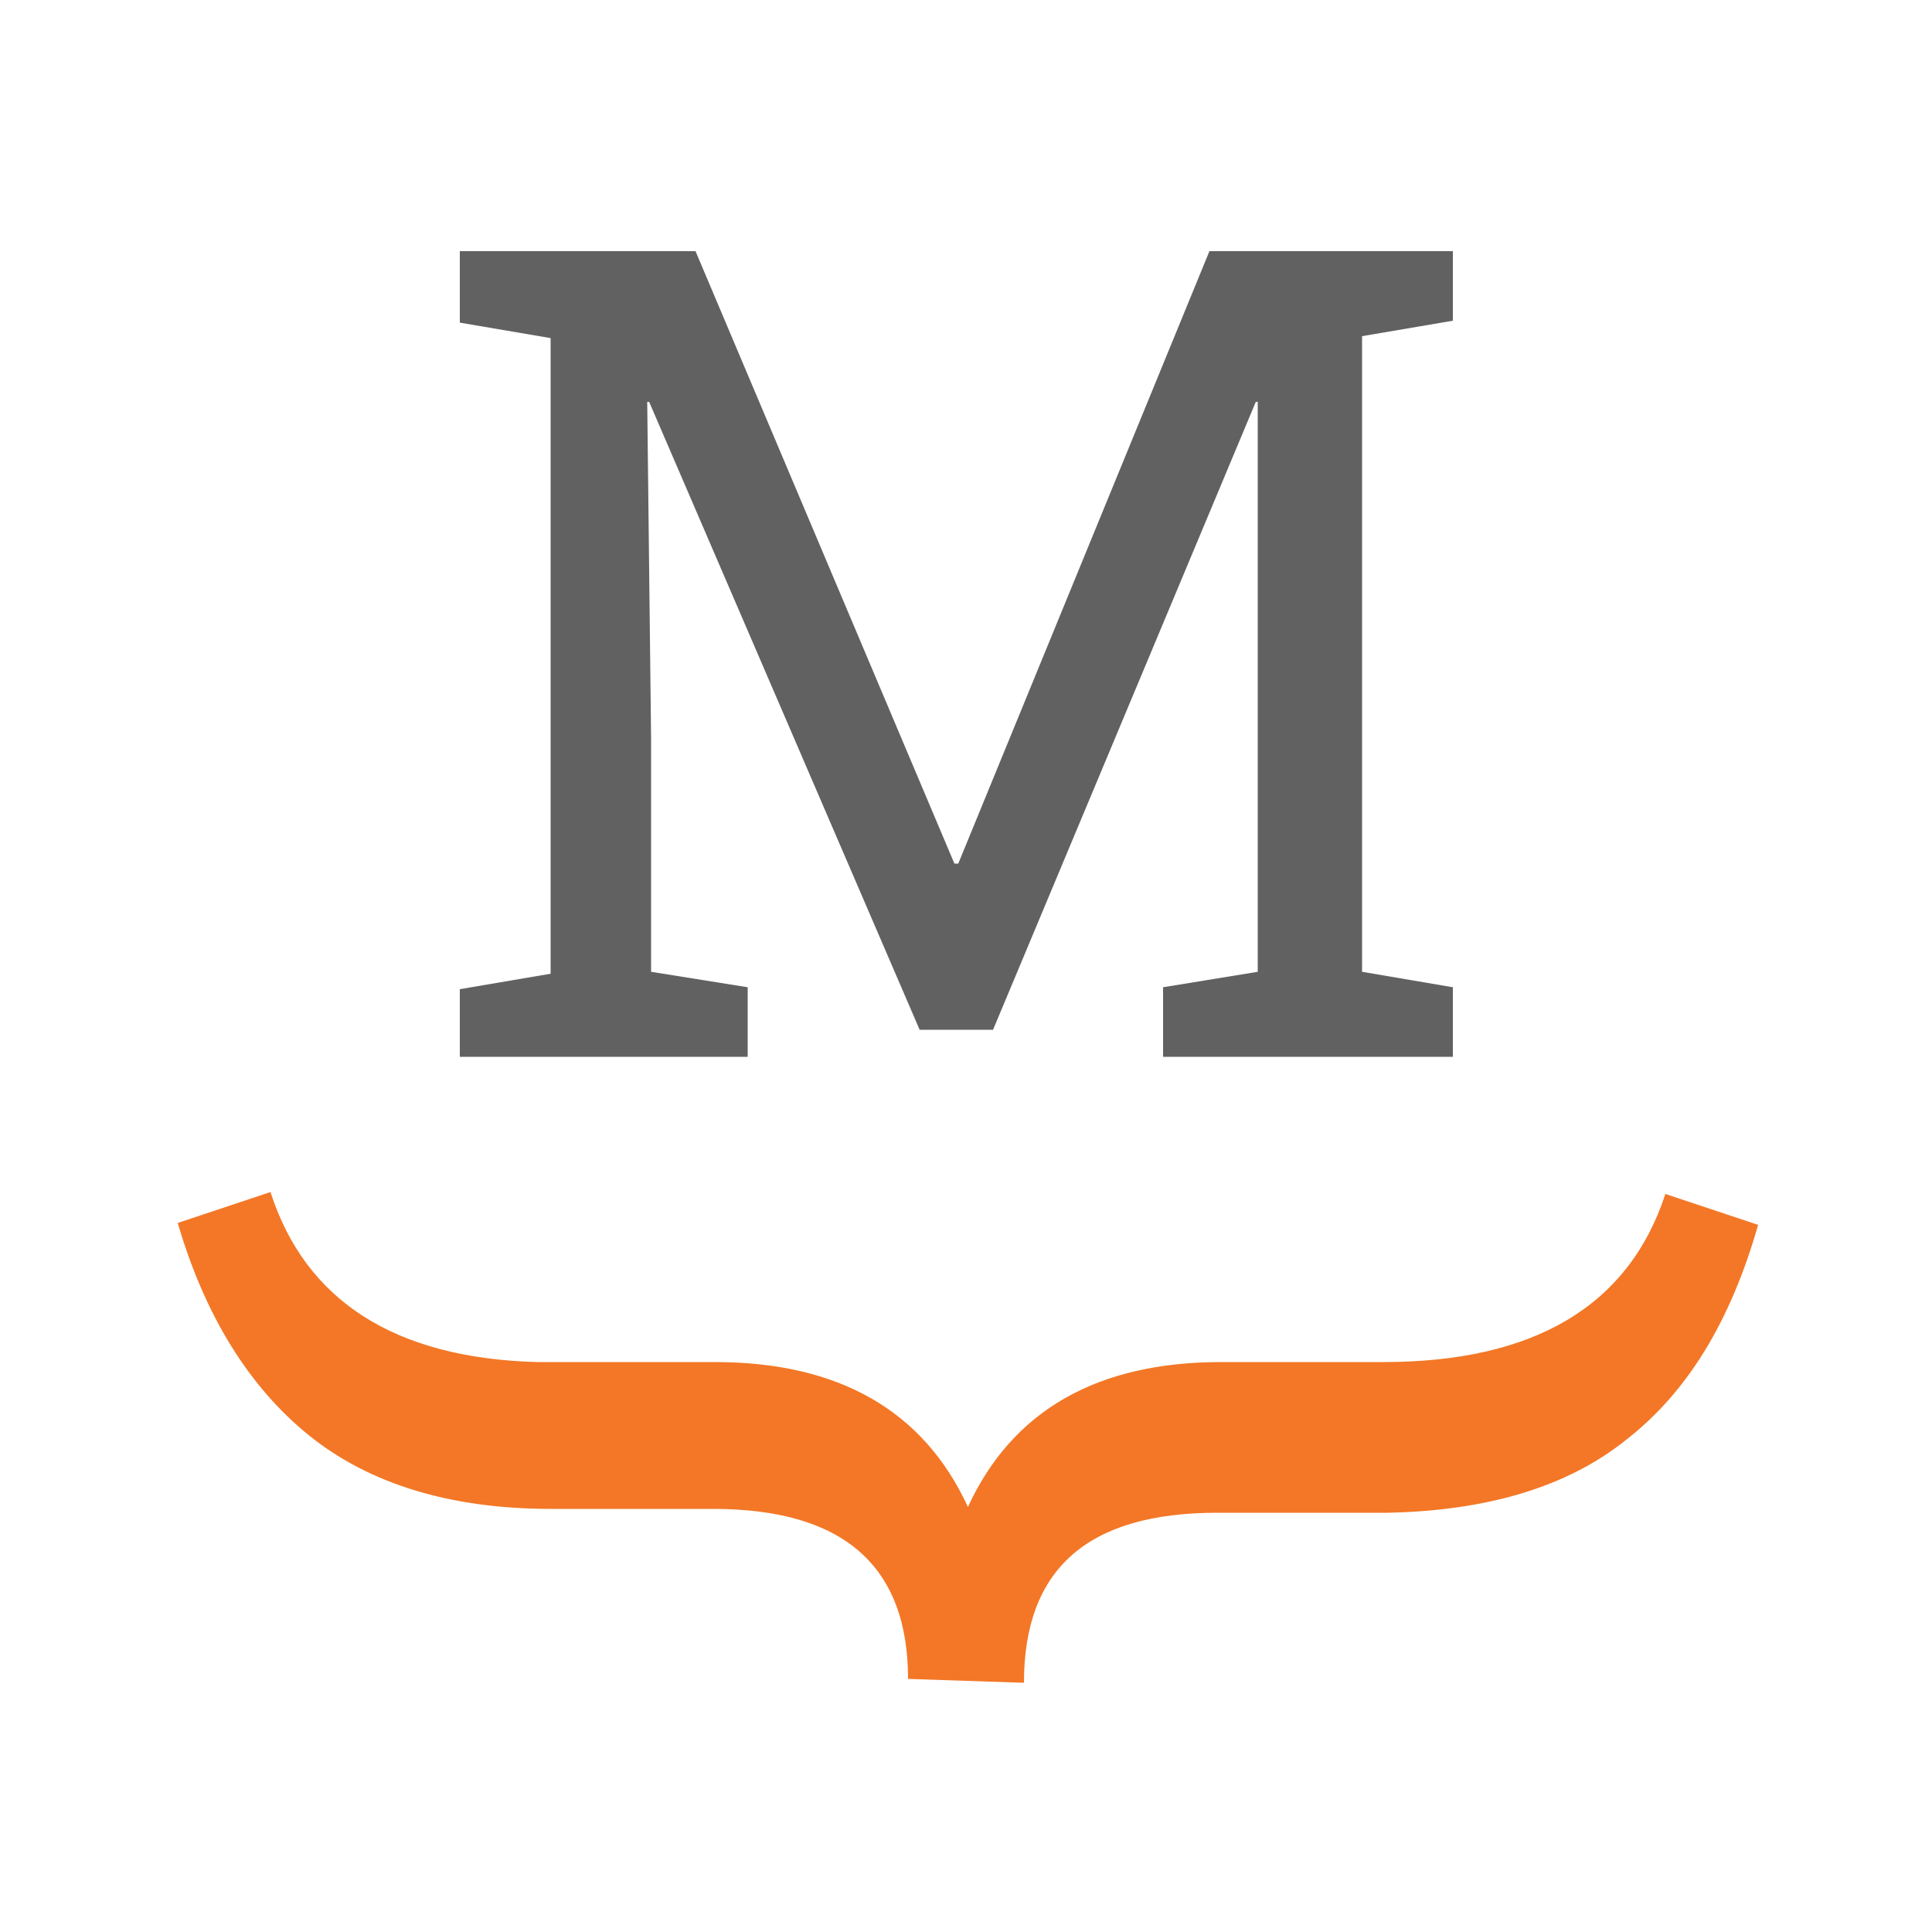
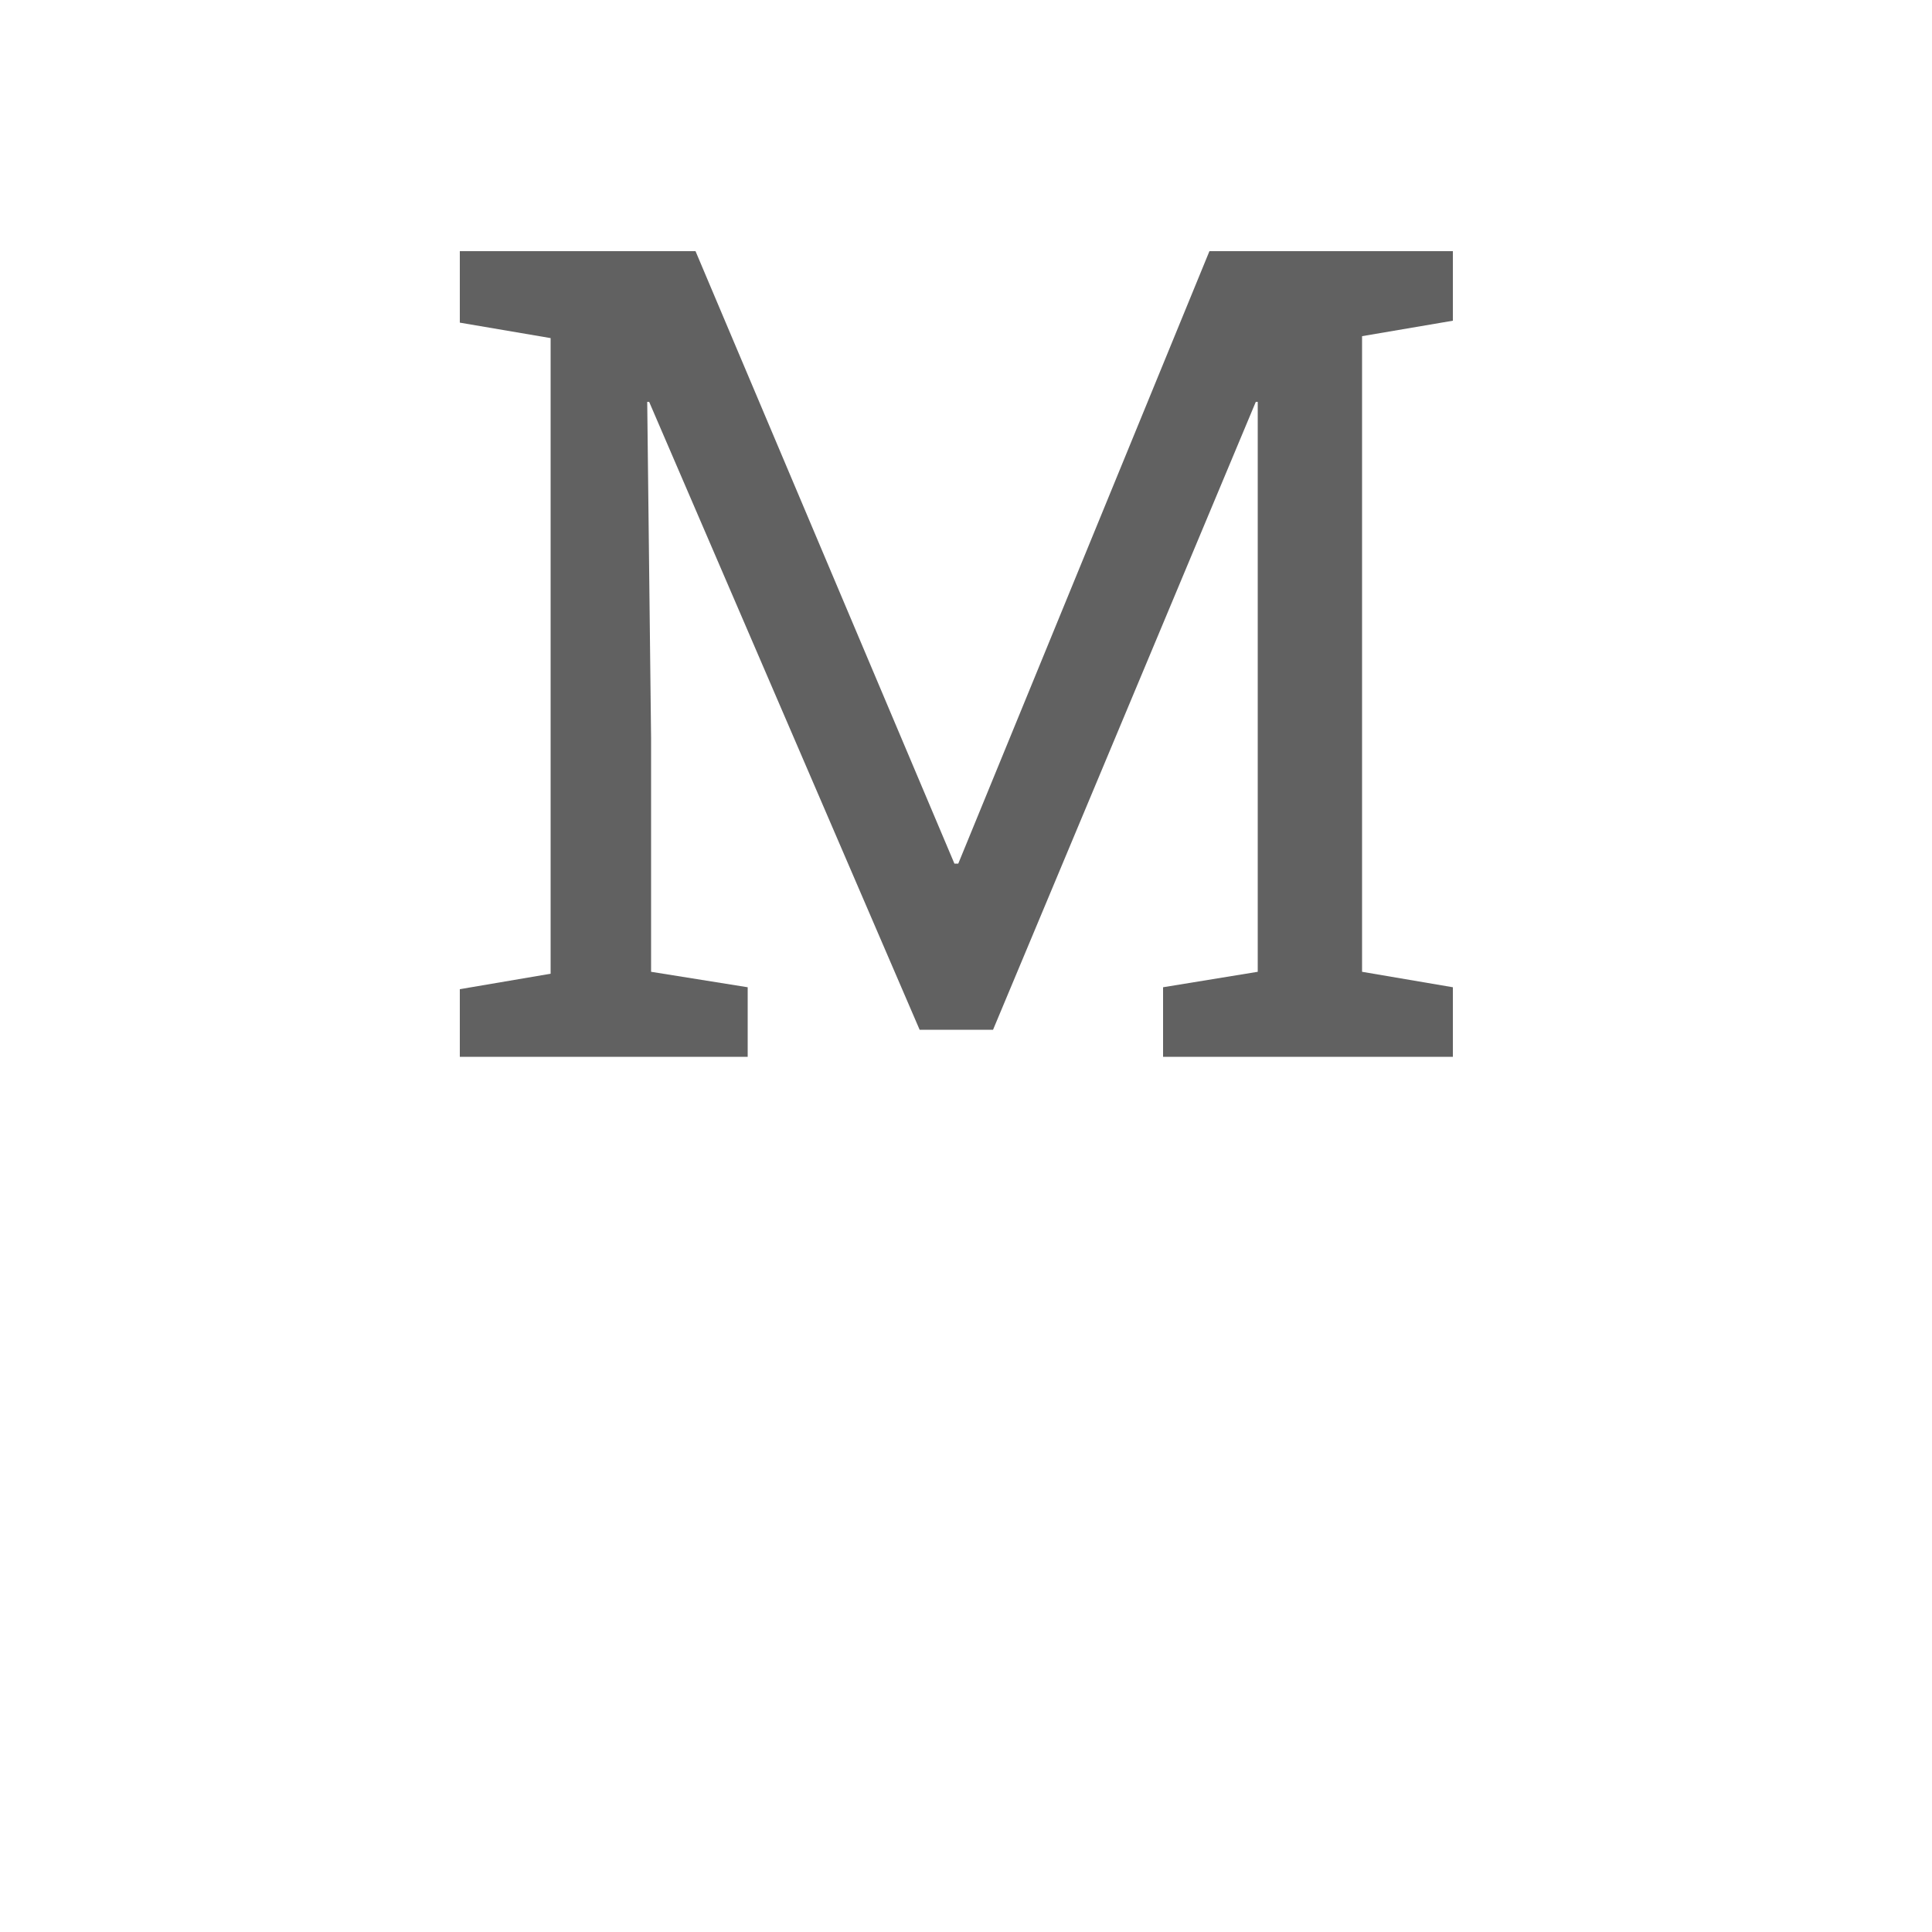
<svg xmlns="http://www.w3.org/2000/svg" xml:space="preserve" style="enable-background:new 0 0 100 100;" viewBox="0 0 100 100" y="0px" x="0px" id="Layer_1" version="1.1">
  <style type="text/css">
	.st0{fill:#616161;}
	.st1{fill:#F37726;}
</style>
  <path d="M23.8,54.8v-3.6l4.7-0.8V17.5l-4.7-0.8V13H36l13.4,31.7h0.2l13-31.7h12.6v3.6l-4.7,0.8v32.9l4.7,0.8v3.6h-15  v-3.6l4.9-0.8V20.8H65L51.4,53.3h-3.8l-14-32.5h-0.1l0.2,17.4v12.1l5,0.8v3.6H23.8z" class="st0" />
-   <path d="M47,86.9c0-5.9-3.4-8.8-10.1-8.8h-8.4c-5.2,0-9.4-1.3-12.5-3.8c-3.1-2.5-5.4-6.2-6.8-11l4.8-1.6  c1.8,5.6,6.4,8.6,13.8,8.8h9.2c6.4,0,10.8,2.5,13.1,7.5c2.3-5,6.7-7.5,13.1-7.5h8.4c7.8,0,12.7-2.9,14.6-8.7l4.8,1.6  c-1.4,4.9-3.6,8.6-6.8,11.1c-3.1,2.5-7.3,3.7-12.4,3.8H63c-6.7,0-10,2.9-10,8.8" class="st1" />
</svg>